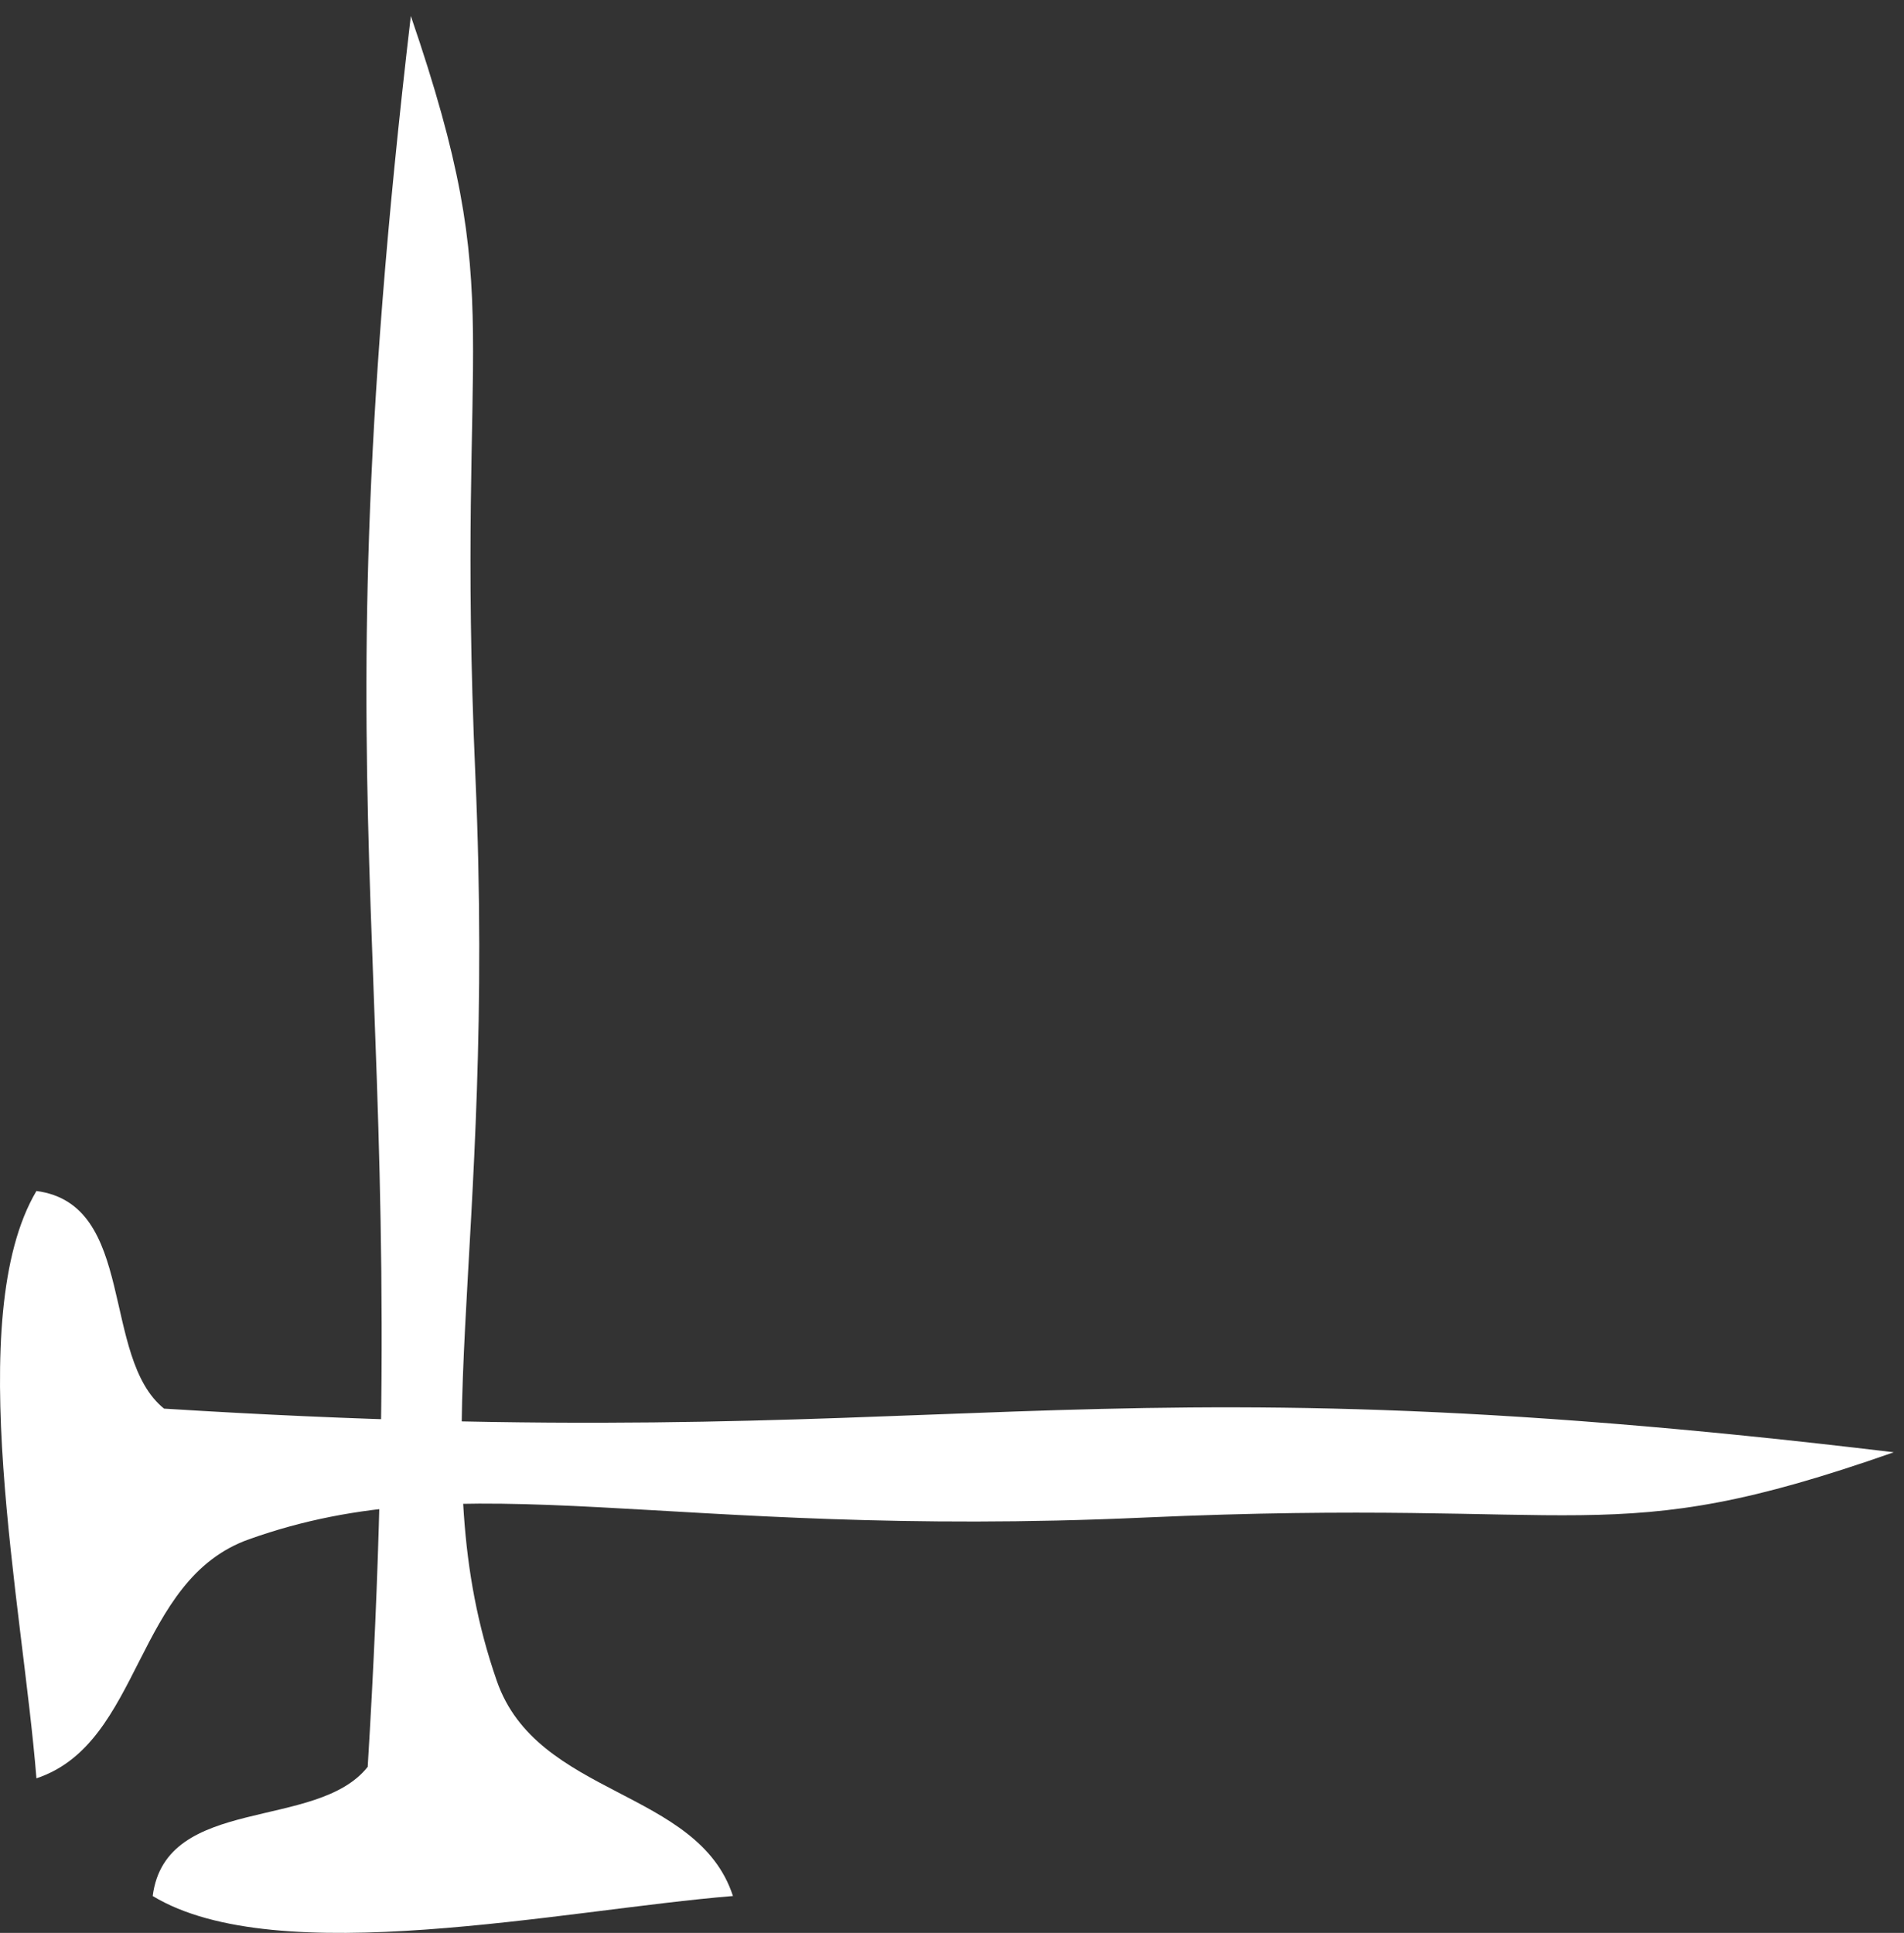
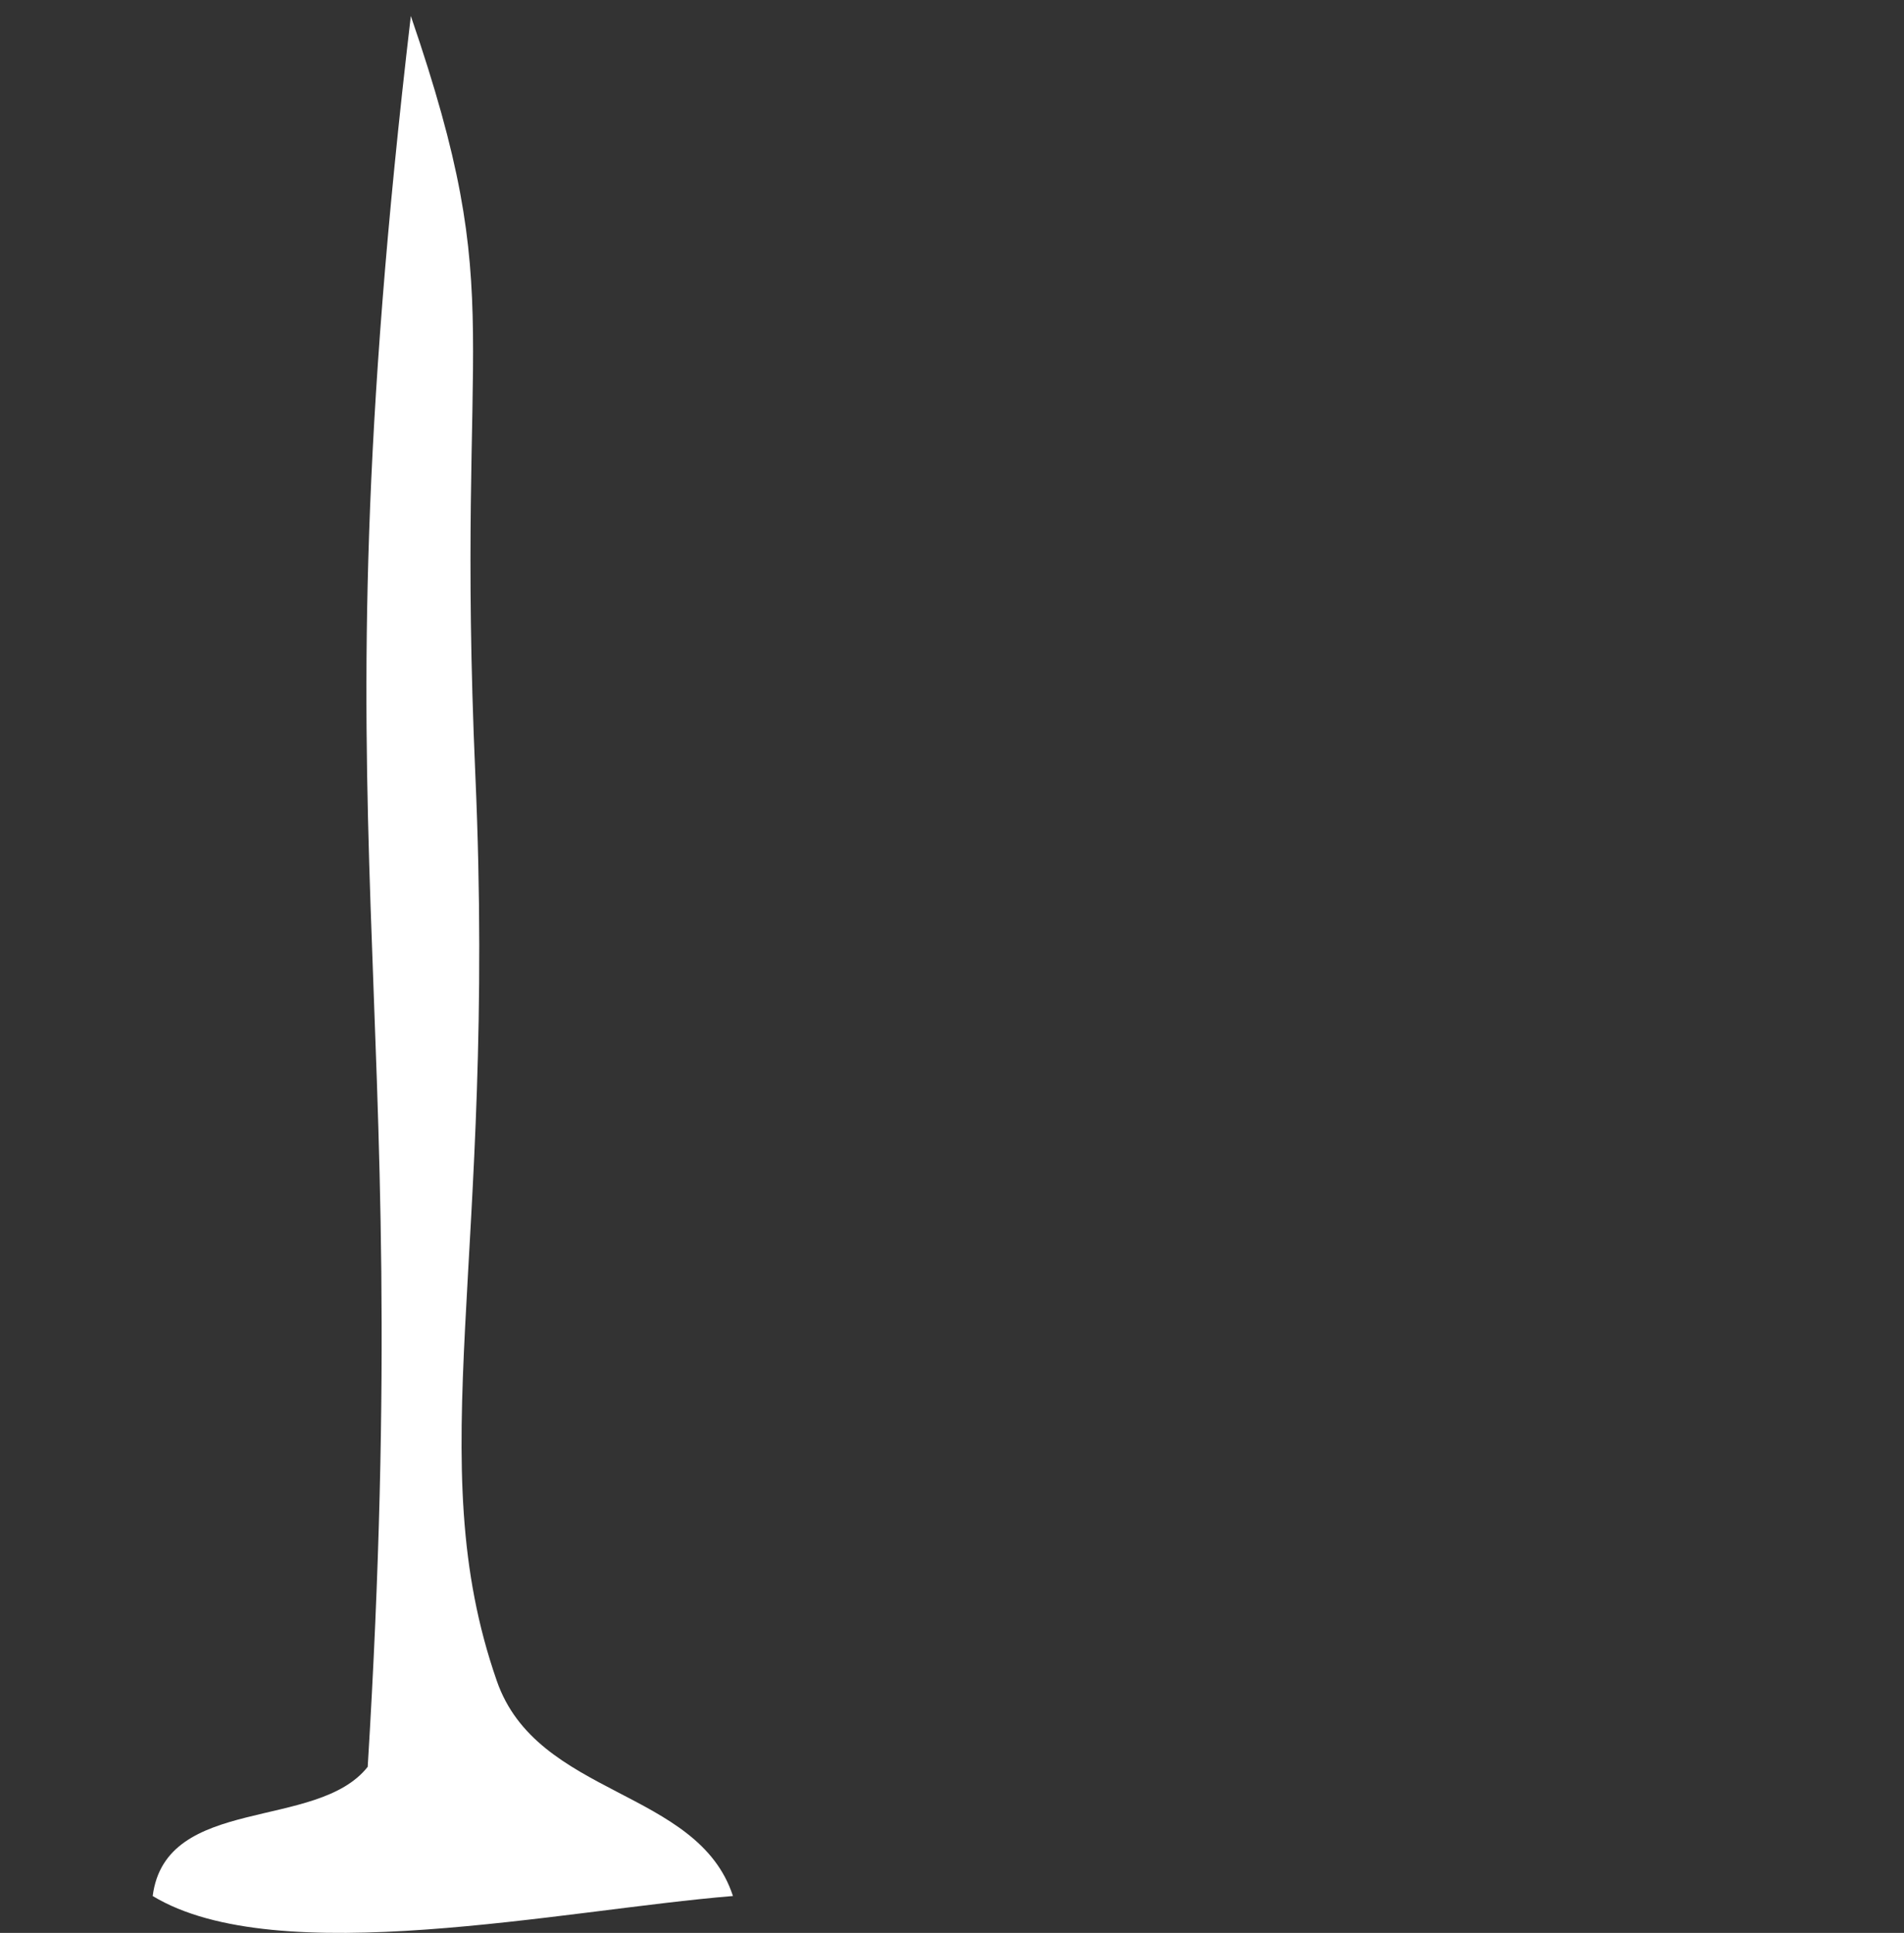
<svg xmlns="http://www.w3.org/2000/svg" width="66" height="67" viewBox="0 0 66 67" fill="none">
  <rect x="0" y="0" width="66" height="67" fill="#333333" stroke="none" />
-   <path fill-rule="evenodd" clip-rule="evenodd" d="M1.263 41.283C4.738 41.741 3.484 47.049 5.687 48.827C33.333 50.56 36.7 46.856 65.645 50.34C55.668 53.841 55.328 51.898 39.638 52.604C22.98 53.355 16.246 50.642 8.634 53.355C4.648 54.767 4.944 60.414 1.263 61.642C0.789 55.675 -1.325 45.655 1.263 41.283Z" fill="white" />
  <path fill-rule="evenodd" clip-rule="evenodd" d="M5.293 65.721C5.746 62.204 10.99 63.473 12.746 61.243C14.458 33.26 10.799 29.852 14.241 0.554C17.7 10.652 15.78 10.997 16.478 26.879C17.22 43.739 14.54 50.556 17.22 58.261C18.615 62.295 24.194 61.996 25.407 65.721C19.512 66.202 9.613 68.341 5.293 65.721Z" fill="white" />
</svg>